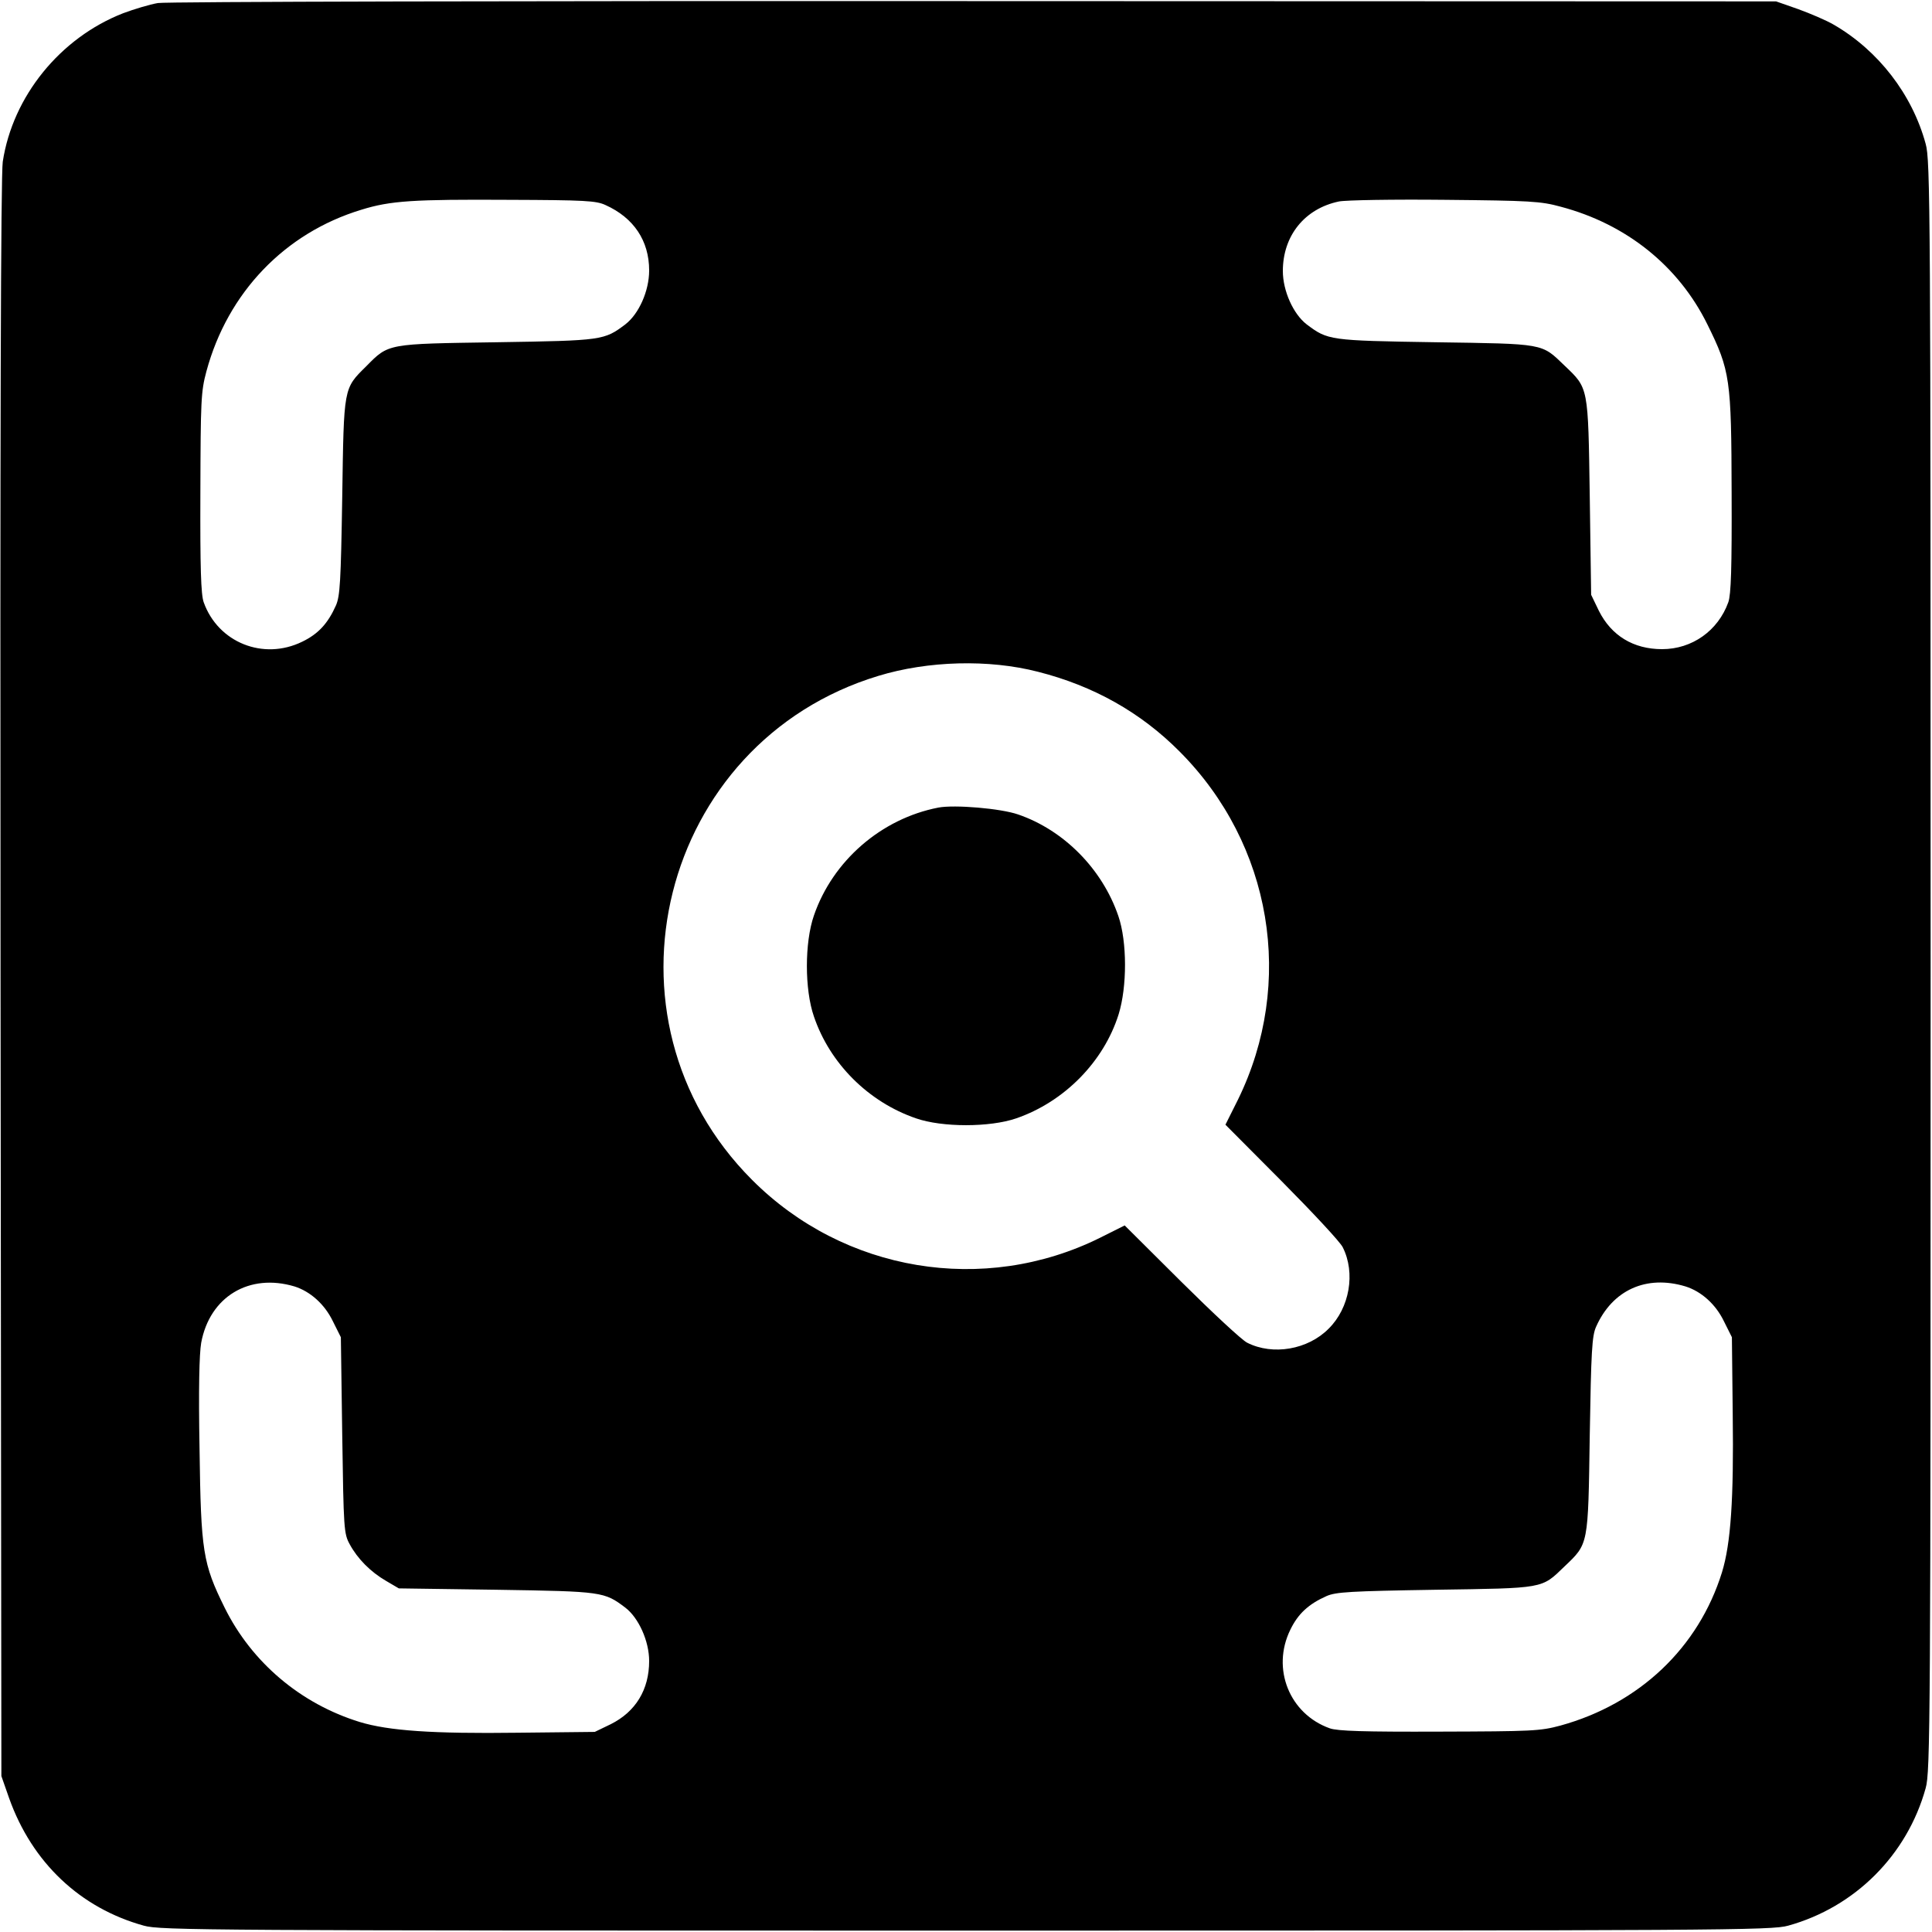
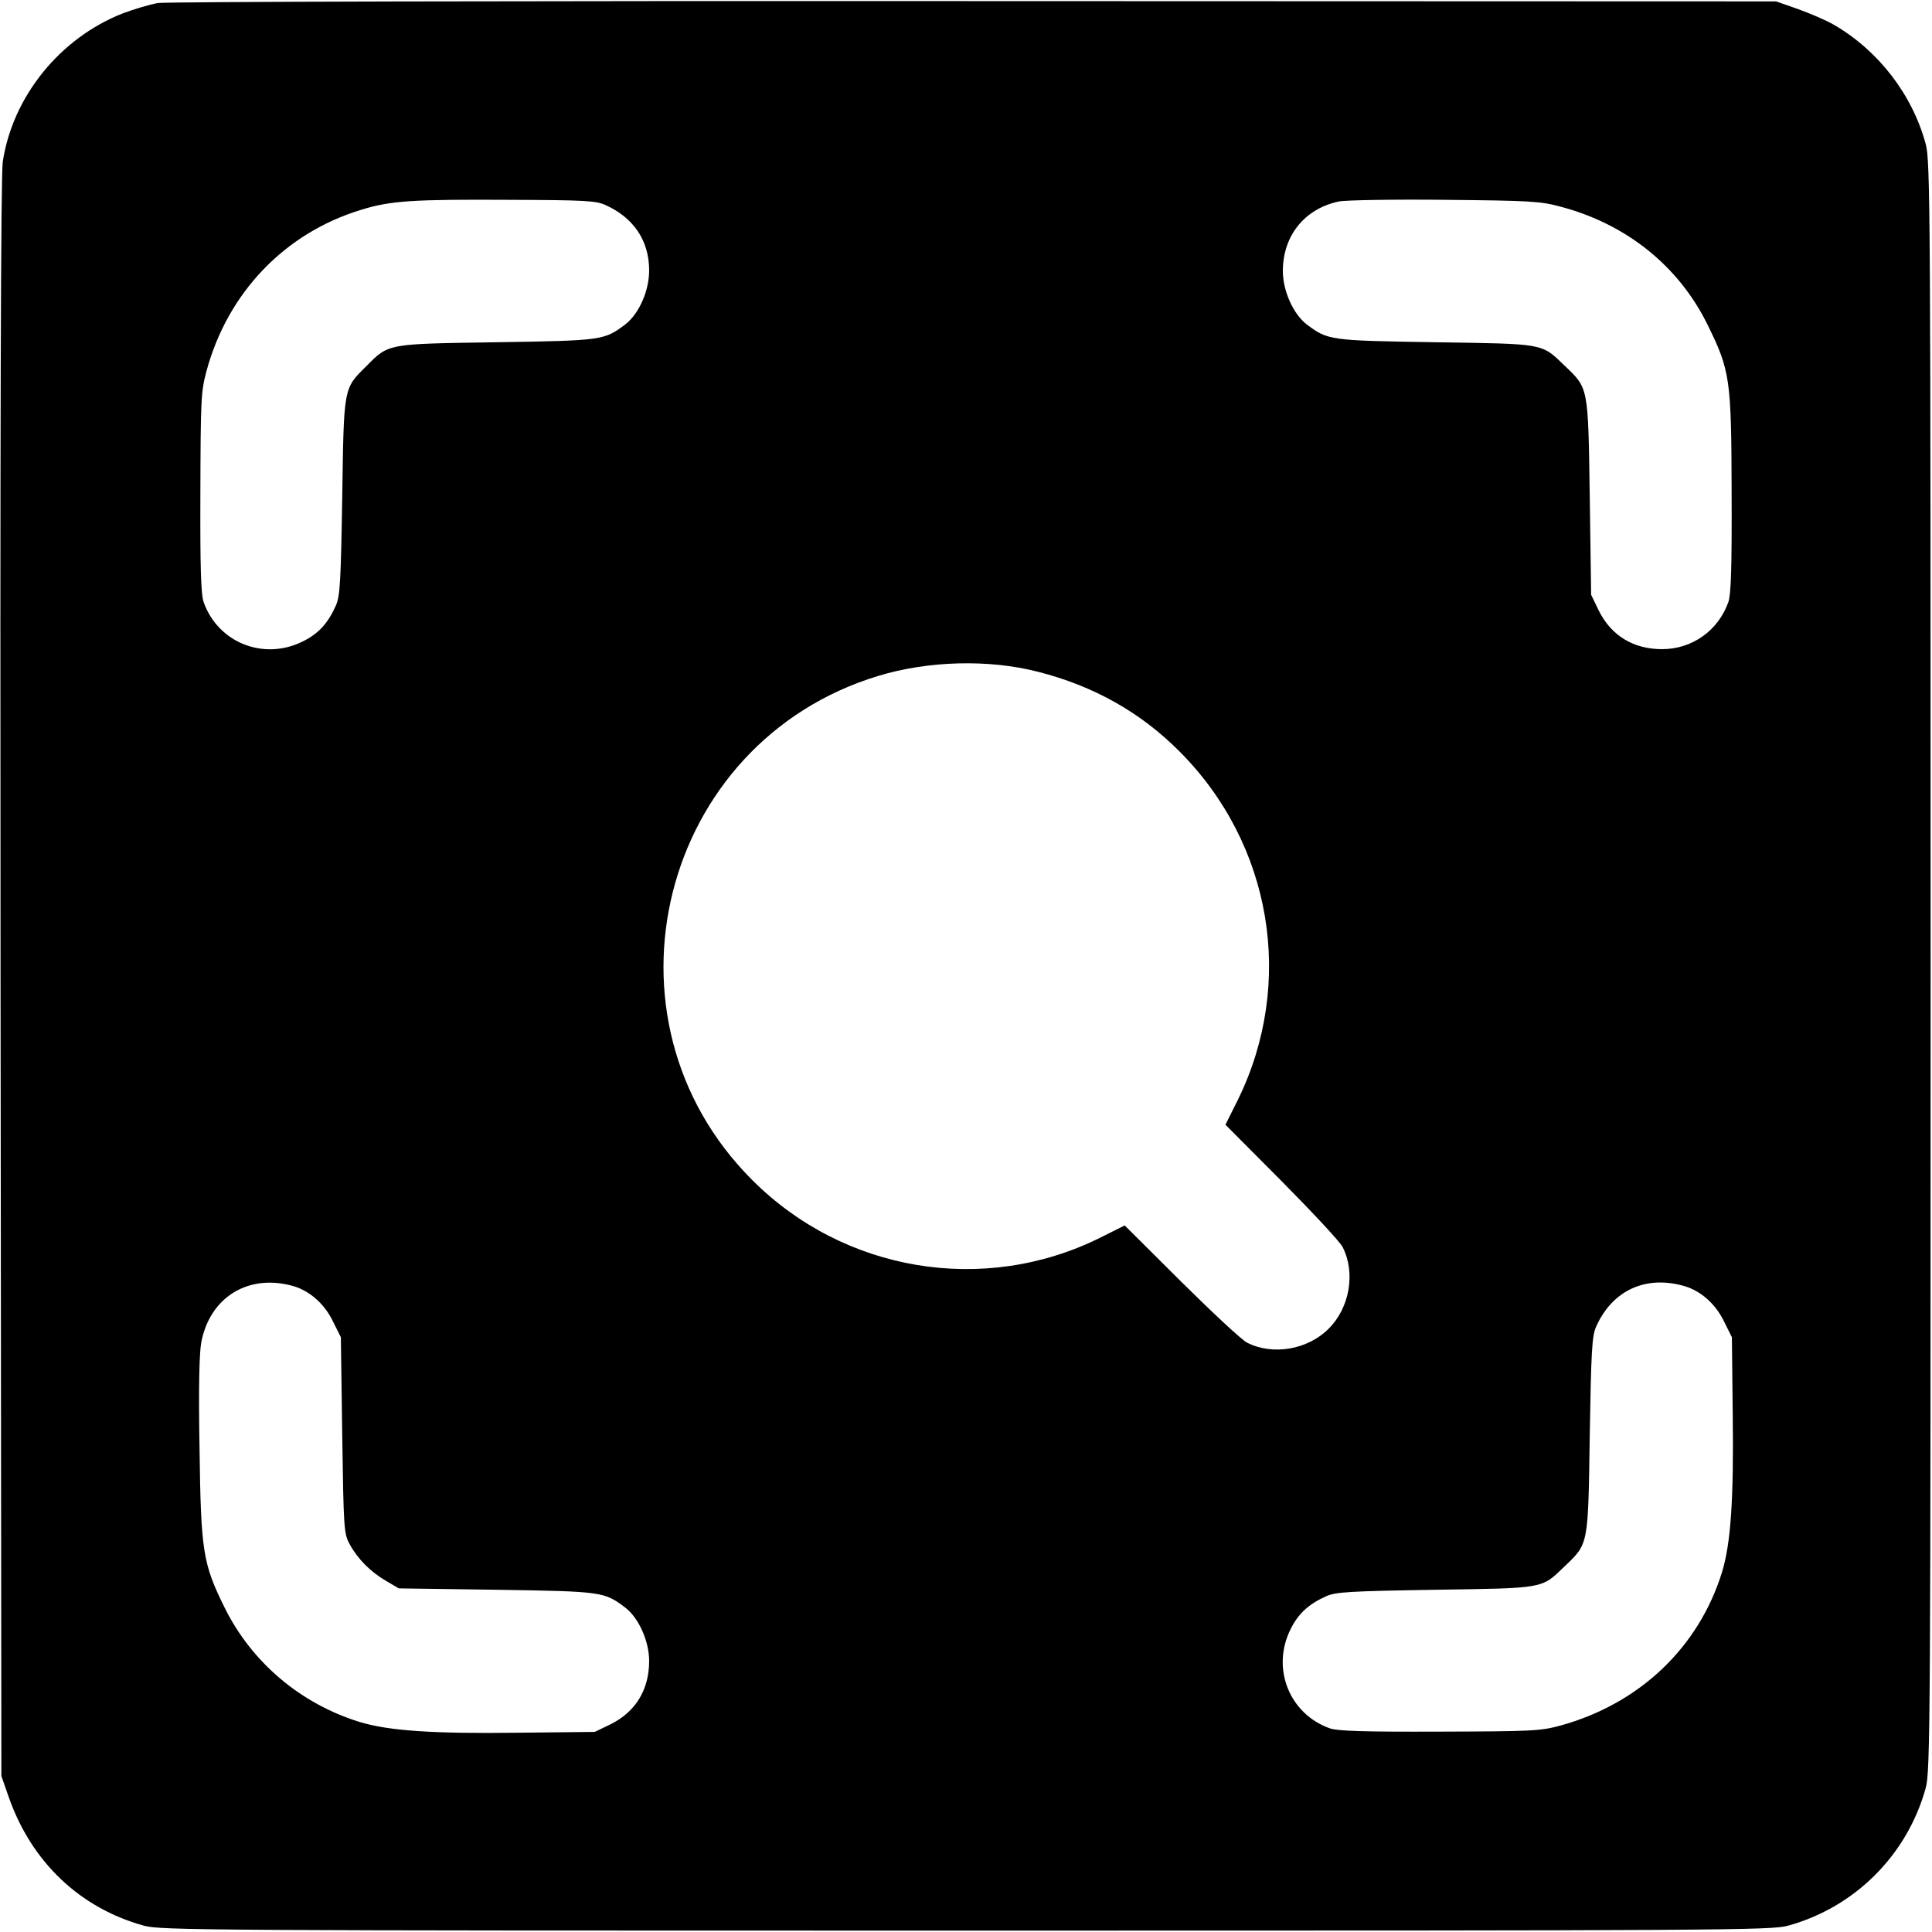
<svg xmlns="http://www.w3.org/2000/svg" version="1.0" width="700pt" height="700pt" viewBox="0 0 700 700" preserveAspectRatio="xMidYMid meet">
  <g transform="translate(0,700) scale(0.1,-0.1)" fill="#000000" stroke="none">
    <path d="M572 6989 c-29 -5 -86 -22 -126 -37 -228 -89 -400 -301 -436 -538 -7 -48 -10 -973 -8 -2959 l3 -2890 28 -80 c83 -233 257 -398 488 -462 60 -17 224 -18 2979 -18 2755 0 2919 1 2979 18 242 67 431 256 498 498 17 60 18 224 18 2979 0 2755 -1 2919 -18 2979 -49 180 -172 338 -332 431 -27 16 -86 41 -130 57 l-80 28 -2905 1 c-1651 1 -2928 -2 -2958 -7z m1622 -732 c102 -46 158 -129 158 -237 0 -74 -37 -157 -86 -195 -77 -58 -82 -59 -466 -65 -399 -6 -391 -4 -473 -87 -83 -82 -81 -74 -87 -473 -5 -309 -8 -360 -23 -394 -29 -65 -64 -103 -122 -131 -141 -69 -305 -3 -357 143 -10 28 -13 125 -12 397 1 335 2 366 22 440 77 285 284 501 561 585 106 33 189 38 536 36 273 -1 315 -3 349 -19z m3461 -6 c238 -63 427 -215 531 -426 83 -168 87 -198 88 -610 1 -272 -2 -369 -12 -397 -37 -103 -131 -170 -240 -170 -104 0 -184 49 -229 139 l-28 58 -5 355 c-6 402 -4 392 -92 476 -84 81 -70 78 -468 84 -384 6 -389 7 -466 65 -48 37 -86 121 -86 193 0 128 79 226 203 252 24 5 197 8 384 6 309 -3 347 -5 420 -25z m-1894 -1685 c201 -51 372 -147 513 -289 335 -336 419 -838 211 -1262 l-45 -90 204 -205 c112 -113 212 -220 221 -239 47 -93 25 -220 -51 -295 -75 -76 -202 -98 -295 -51 -19 9 -126 109 -239 221 l-205 204 -90 -45 c-420 -208 -927 -124 -1260 210 -585 585 -334 1586 457 1826 180 55 401 61 579 15z m-2694 -2227 c57 -18 109 -64 139 -126 l29 -58 5 -355 c5 -340 6 -357 27 -395 28 -52 75 -100 132 -133 l46 -27 355 -5 c384 -6 389 -7 466 -65 48 -37 86 -121 86 -193 0 -104 -49 -184 -139 -229 l-58 -28 -279 -3 c-308 -4 -468 7 -573 39 -214 66 -391 216 -489 414 -79 160 -86 203 -91 575 -4 218 -1 345 6 385 31 167 174 253 338 204z m5040 0 c57 -18 109 -64 139 -126 l29 -58 3 -279 c4 -308 -7 -469 -39 -573 -85 -273 -299 -476 -585 -555 -74 -20 -103 -21 -439 -22 -272 -1 -369 2 -397 12 -146 52 -212 216 -143 357 28 58 66 93 131 122 34 15 85 18 394 23 398 6 384 3 468 84 88 84 86 74 92 476 5 304 8 360 23 393 59 133 182 189 324 146z" />
-     <path d="M3400 4074 c-207 -40 -383 -193 -451 -391 -34 -98 -34 -268 0 -366 58 -171 198 -310 370 -369 95 -33 267 -33 363 0 174 60 317 205 371 377 31 100 31 263 -1 356 -58 170 -197 311 -363 368 -63 22 -230 36 -289 25z" />
  </g>
</svg>